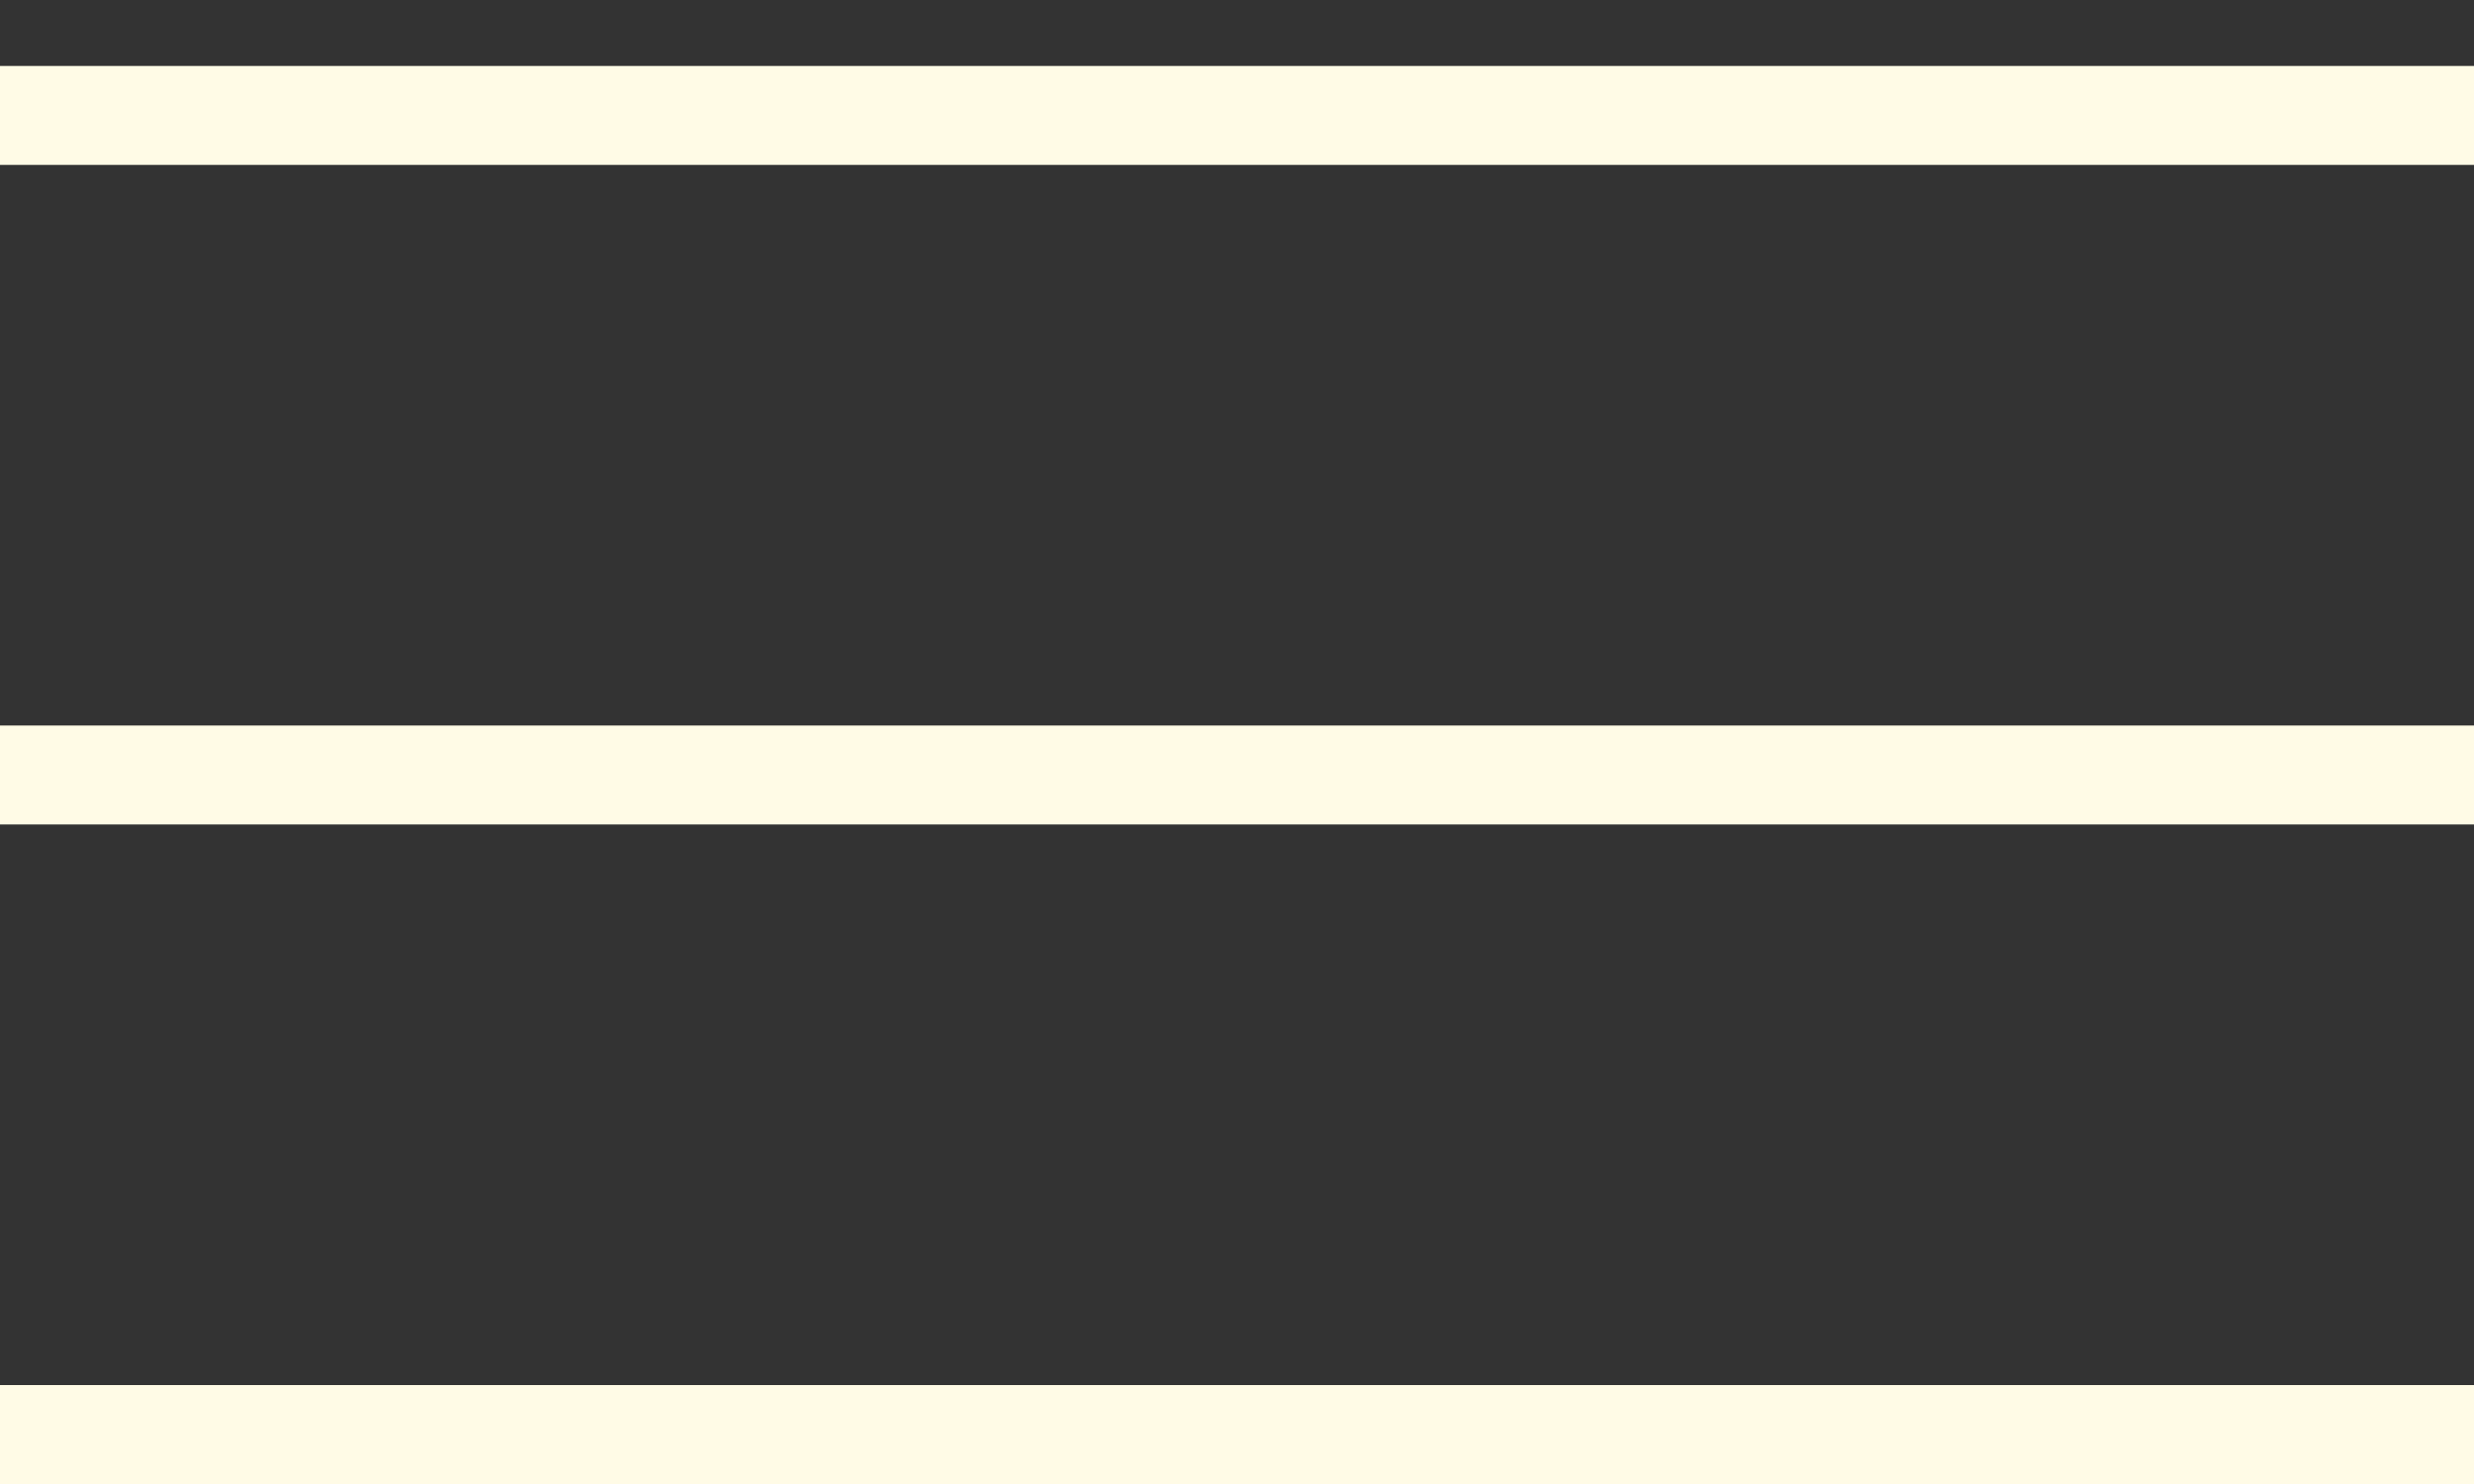
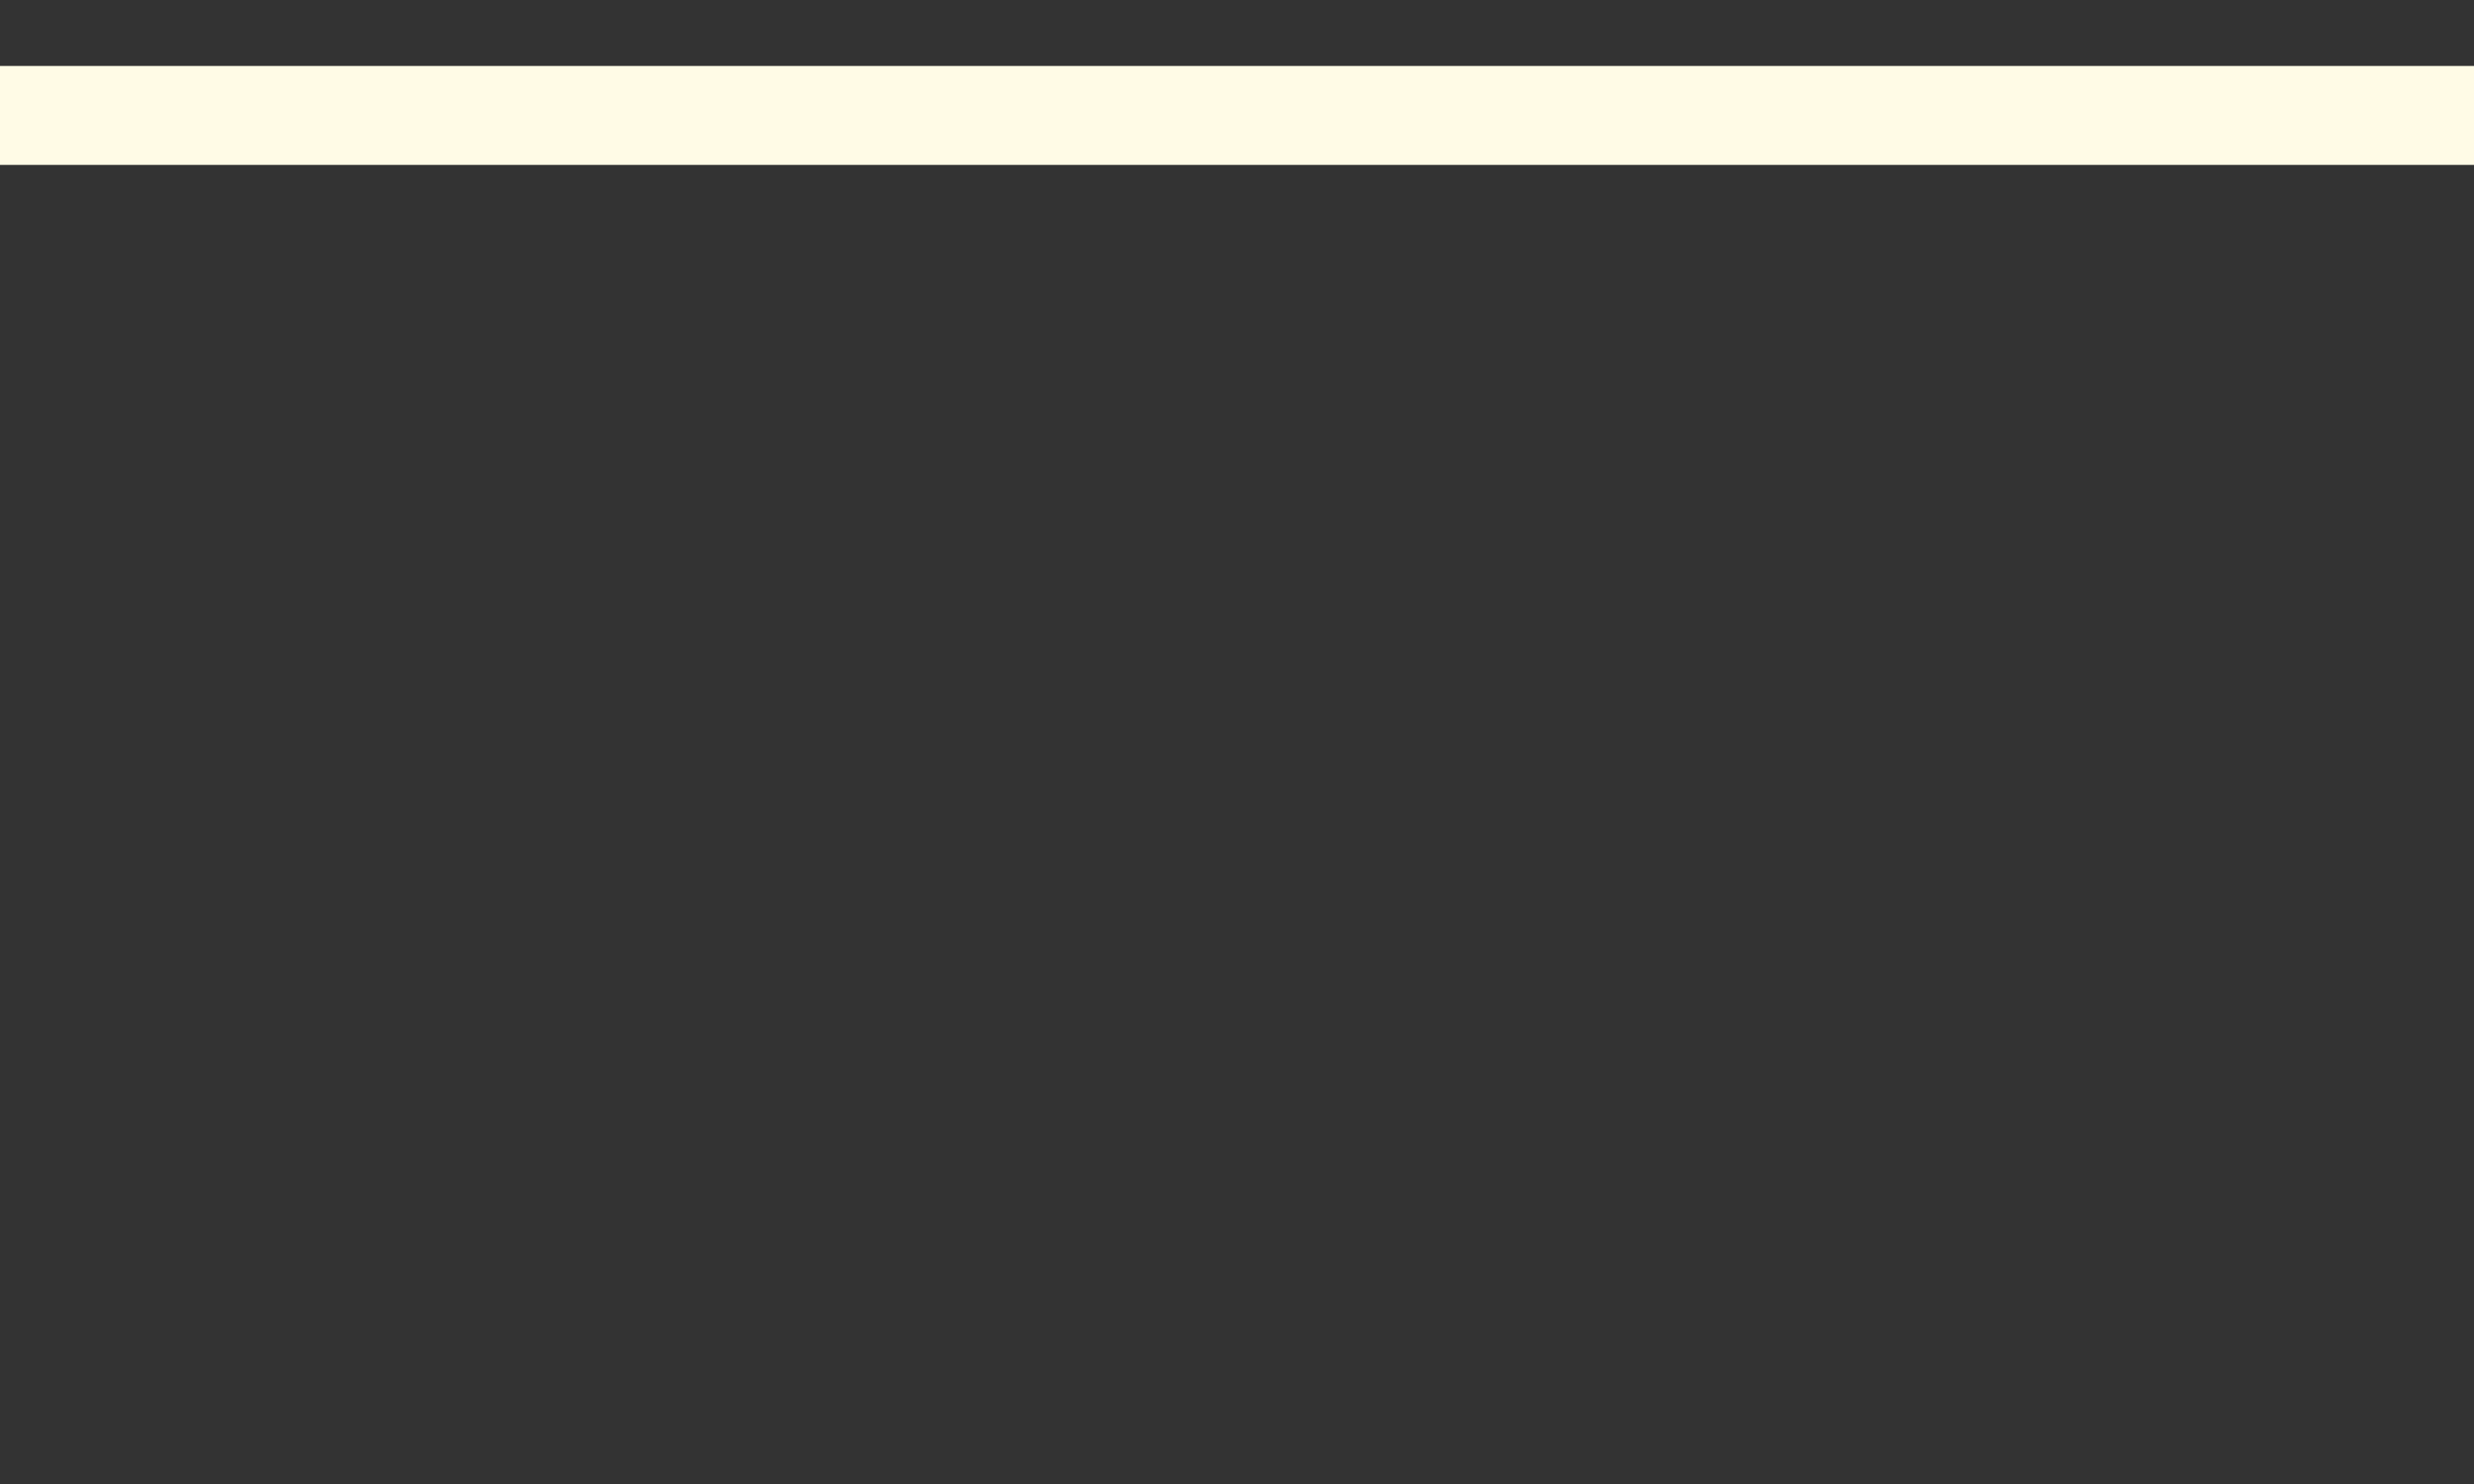
<svg xmlns="http://www.w3.org/2000/svg" width="30" height="18" viewBox="0 0 30 18" fill="none">
  <rect x="0" y="0" width="30" height="18" fill="#333333" stroke="none" />
  <line y1="1.4" x2="30" y2="1.4" stroke="#FFFBE6" stroke-width="1.2" />
-   <line y1="9.4" x2="30" y2="9.4" stroke="#FFFBE6" stroke-width="1.2" />
-   <line y1="17.4" x2="30" y2="17.4" stroke="#FFFBE6" stroke-width="1.2" />
</svg>